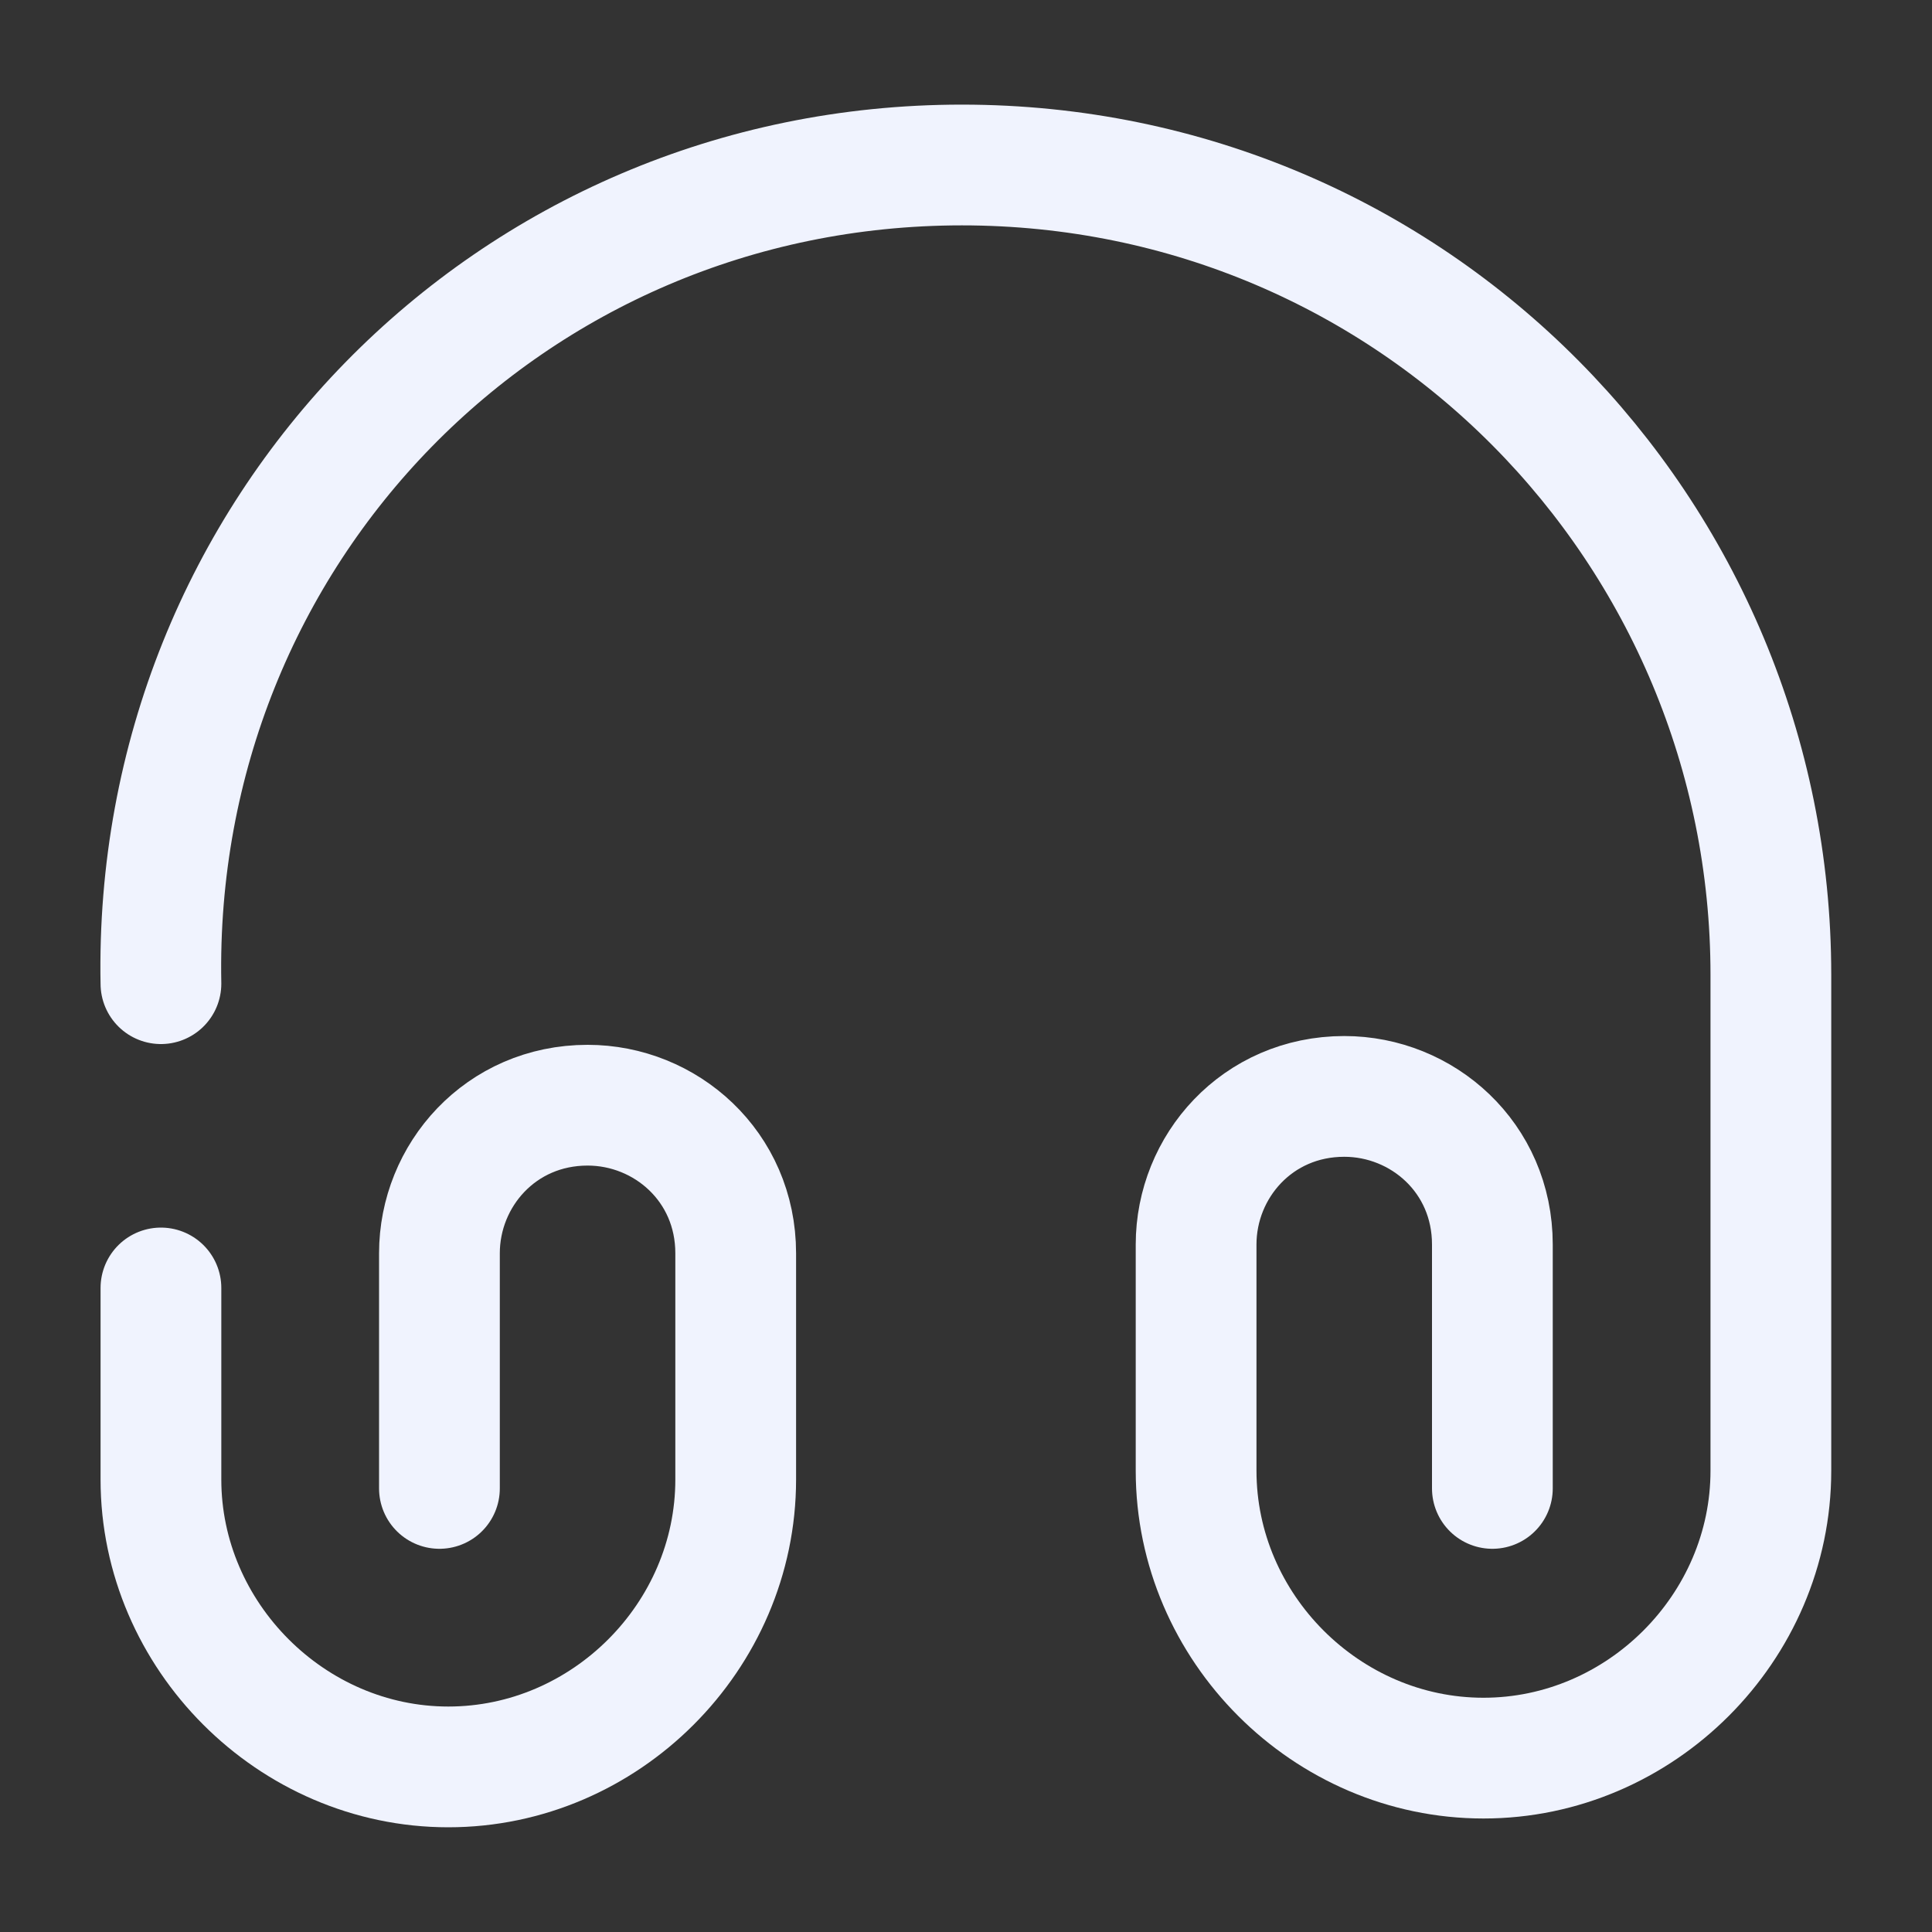
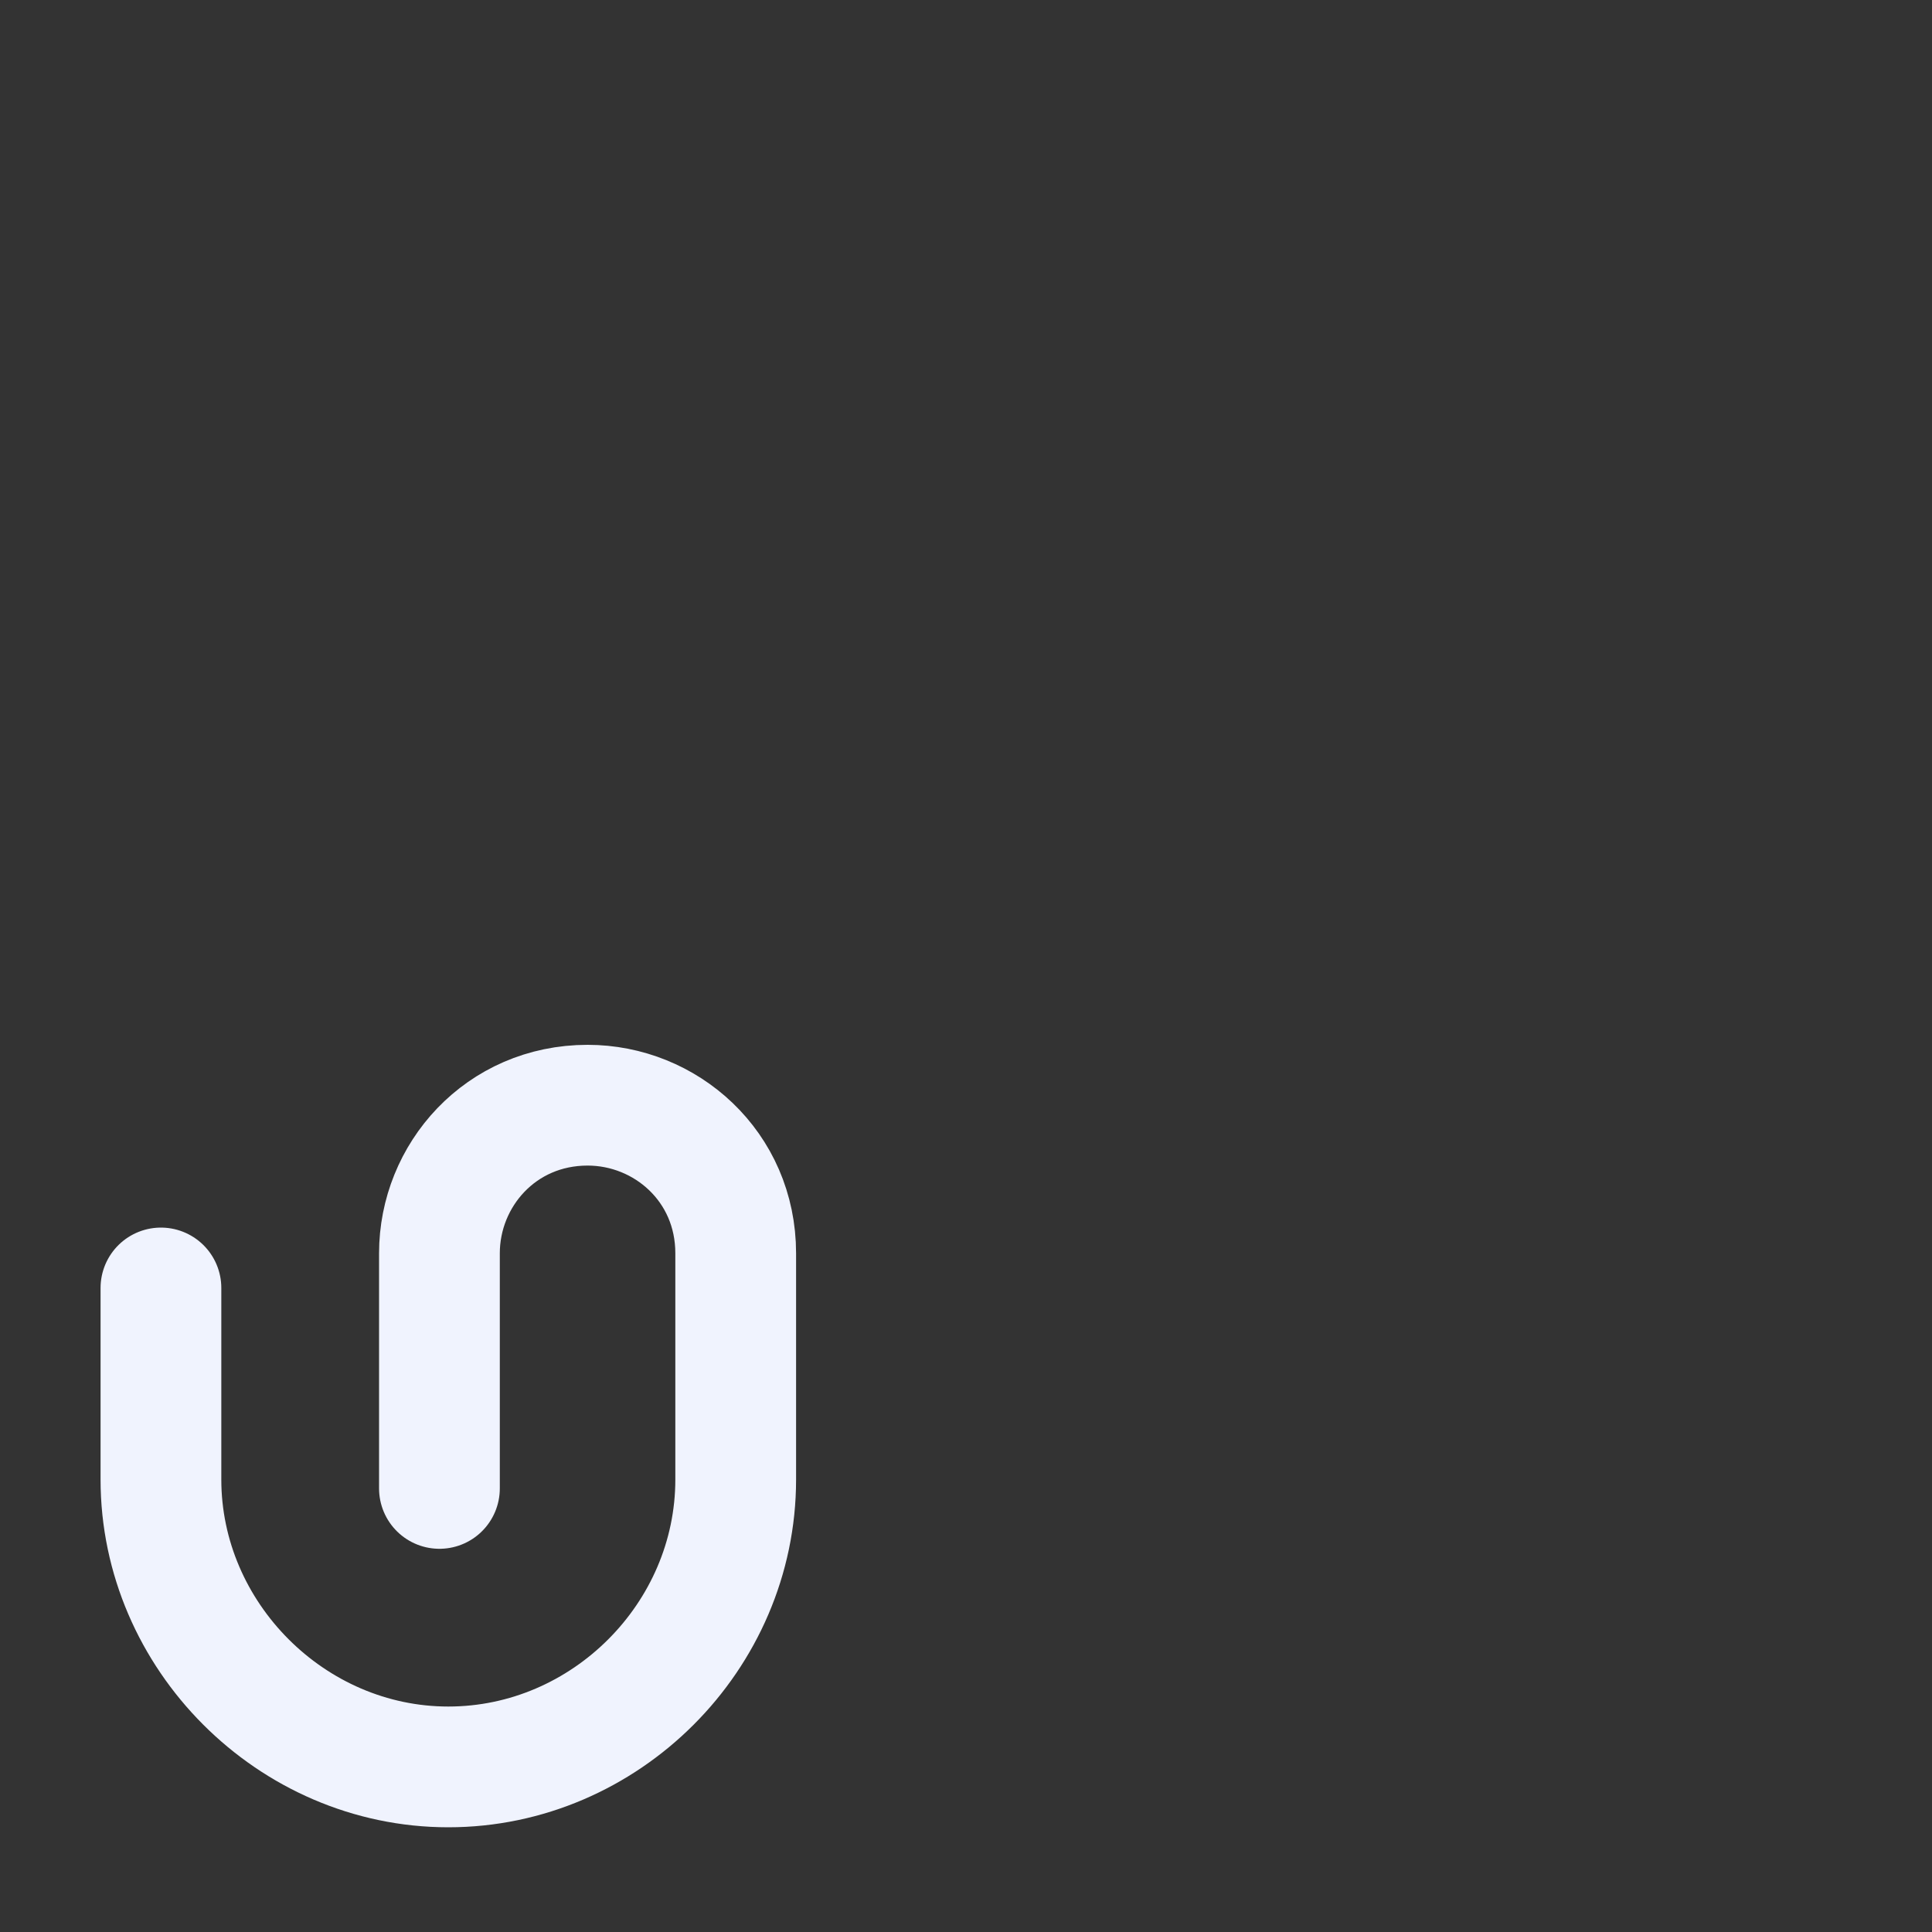
<svg xmlns="http://www.w3.org/2000/svg" width="20" height="20" viewBox="0 0 20 20" fill="none">
  <rect x="0" y="0" width="20" height="20" fill="#333333" stroke="none" />
-   <path d="M1.666 10.183C1.574 5.5 5.274 1.708 9.957 1.708C14.641 1.708 18.332 5.5 18.332 10.091V15.225C18.332 16.85 16.982 18.2 15.357 18.2C13.732 18.2 12.382 16.85 12.382 15.225V12.883C12.382 12.075 13.016 11.35 13.916 11.35C14.724 11.35 15.449 11.983 15.449 12.883V15.408" stroke="#F0F3FE" stroke-width="1.25" stroke-linecap="round" stroke-linejoin="round" />
  <path d="M4.549 15.408V12.974C4.549 12.166 5.183 11.441 6.083 11.441C6.891 11.441 7.616 12.074 7.616 12.974V15.316C7.616 16.941 6.266 18.291 4.641 18.291C3.016 18.291 1.666 16.933 1.666 15.316V13.333" stroke="#F0F3FE" stroke-width="1.25" stroke-linecap="round" stroke-linejoin="round" />
</svg>